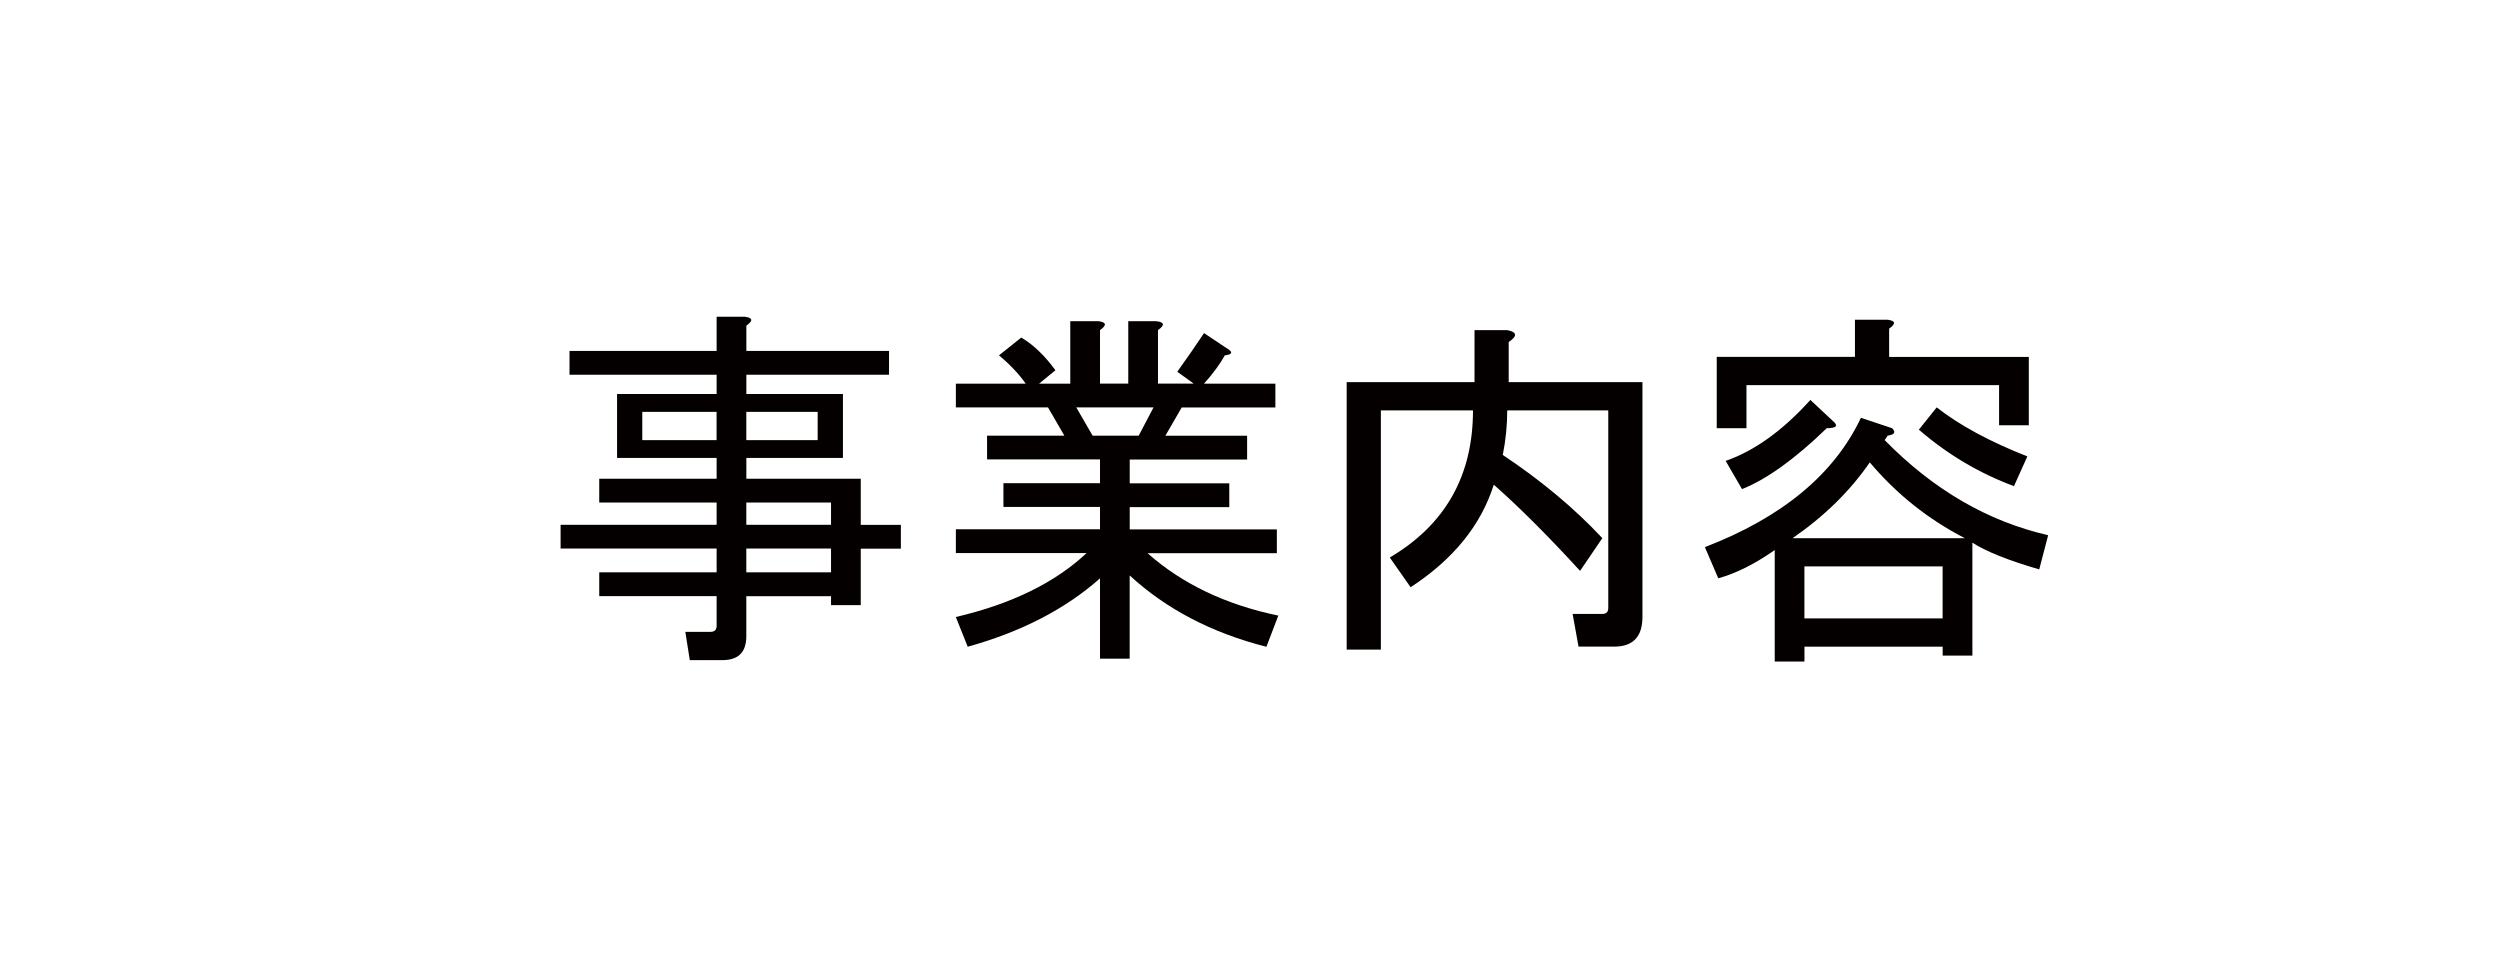
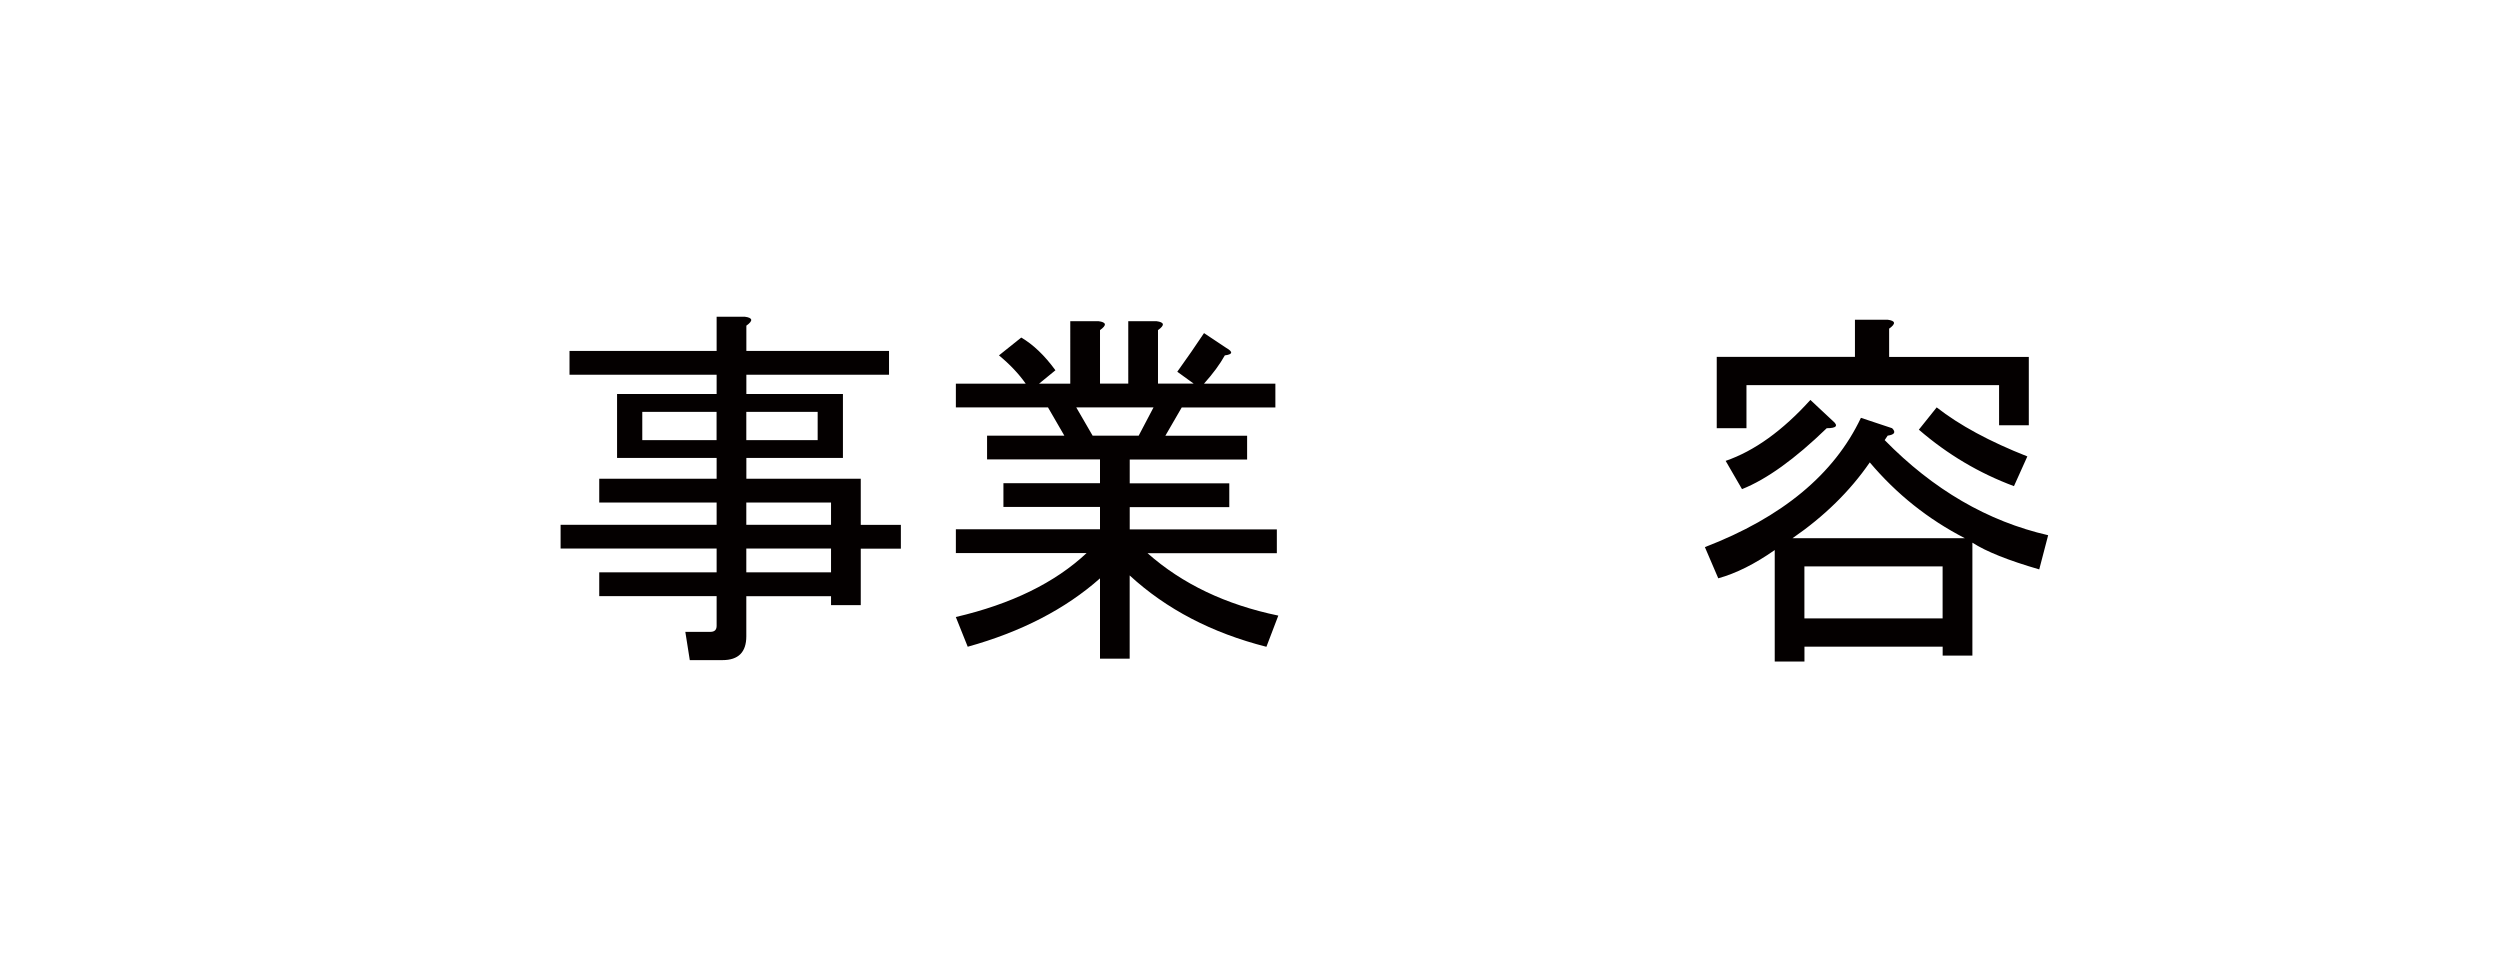
<svg xmlns="http://www.w3.org/2000/svg" version="1.1" id="レイヤー_1" x="0px" y="0px" width="46px" height="18px" viewBox="0 0 46 18" style="enable-background:new 0 0 46 18;" xml:space="preserve">
  <style type="text/css">
	.st0{fill:#DD5511;}
	.st1{fill:#040000;}
</style>
  <g>
    <path class="st1" d="M13.186,11.516v-0.547h-2.16v-0.438h2.16v-0.438h-2.871V9.656h2.871v-0.41h-2.16V8.809h2.16V8.426h-0.93   h-0.902V7.25h1.832V6.895h-2.707V6.457h2.707V5.828h0.52c0.146,0.019,0.155,0.073,0.027,0.164v0.465h2.625v0.438h-2.625V7.25h1.777   v1.176h-1.777v0.383h2.105v0.848h0.738v0.438h-0.738v1.039h-0.547v-0.164h-1.559v0.738c0,0.292-0.146,0.438-0.438,0.438h-0.602   l-0.082-0.52h0.465C13.149,11.625,13.186,11.588,13.186,11.516z M11.818,8.098h1.367v-0.52h-1.367V8.098z M13.732,8.098h1.313   v-0.52h-1.313V8.098z M15.291,9.656v-0.41h-1.559v0.41H15.291z M13.732,10.531h1.559v-0.438h-1.559V10.531z" />
    <path class="st1" d="M19.994,10.176h-2.406V9.738h2.652v-0.41h-1.777V8.891h1.777V8.453h-2.078V8.016h1.422l-0.301-0.52h-1.695   V7.059h1.285c-0.128-0.182-0.292-0.355-0.492-0.52l0.41-0.328c0.219,0.128,0.429,0.328,0.629,0.602l-0.301,0.246h0.574V5.91h0.52   c0.146,0.019,0.155,0.073,0.027,0.164v0.984h0.52V5.91h0.52c0.146,0.019,0.155,0.073,0.027,0.164v0.984h0.656L21.662,6.84   c0.183-0.255,0.347-0.492,0.492-0.711l0.41,0.273c0.128,0.073,0.118,0.119-0.027,0.137c-0.091,0.164-0.219,0.337-0.383,0.52h1.313   v0.438h-1.723l-0.301,0.52h1.504v0.438h-2.16v0.438h1.832v0.438h-1.832v0.41h2.707v0.438h-2.379   c0.638,0.565,1.44,0.948,2.406,1.148l-0.219,0.574c-1.003-0.255-1.841-0.692-2.516-1.313v1.531H20.24v-1.477   c-0.638,0.565-1.449,0.984-2.434,1.258l-0.219-0.547C18.608,11.115,19.411,10.723,19.994,10.176z M20.104,8.016h0.848l0.273-0.52   h-1.422L20.104,8.016z" />
-     <path class="st1" d="M27.486,8.918c-0.237,0.748-0.747,1.376-1.531,1.887l-0.383-0.547c1.021-0.602,1.531-1.504,1.531-2.707h-1.695   v4.402h-0.629V7.031h2.352V6.074h0.602c0.183,0.037,0.191,0.109,0.027,0.219v0.738h2.461v4.32c0,0.364-0.173,0.547-0.52,0.547   h-0.656l-0.109-0.602h0.547c0.073,0,0.109-0.036,0.109-0.109V7.551h-1.859c0,0.273-0.027,0.547-0.082,0.82   c0.711,0.474,1.321,0.984,1.832,1.531l-0.41,0.602C28.489,9.866,27.96,9.337,27.486,8.918z" />
    <path class="st1" d="M34.678,8.098c0.894,0.912,1.896,1.495,3.008,1.75l-0.164,0.629c-0.565-0.164-0.976-0.328-1.23-0.492v2.078   h-0.547v-0.164h-2.543v0.273h-0.547v-2.051c-0.364,0.255-0.711,0.429-1.039,0.52l-0.246-0.574c1.422-0.547,2.379-1.34,2.871-2.379   l0.574,0.191c0.073,0.073,0.046,0.119-0.082,0.137L34.678,8.098z M36.783,7.086h-4.648v0.793h-0.547V6.566h2.543V5.883h0.602   c0.146,0.019,0.155,0.073,0.027,0.164v0.52h2.57v1.258h-0.547V7.086z M31.752,8.48c0.528-0.182,1.048-0.556,1.559-1.121l0.41,0.383   c0.109,0.091,0.073,0.137-0.109,0.137C33.028,8.444,32.509,8.818,32.053,9L31.752,8.48z M34.404,8.508   c-0.364,0.529-0.839,0.994-1.422,1.395h3.172C35.479,9.556,34.896,9.091,34.404,8.508z M35.744,11.379v-0.957h-2.543v0.957H35.744z    M37.303,8.398l-0.246,0.547c-0.638-0.237-1.222-0.583-1.75-1.039l0.328-0.41C36.054,7.824,36.61,8.125,37.303,8.398z" />
  </g>
</svg>